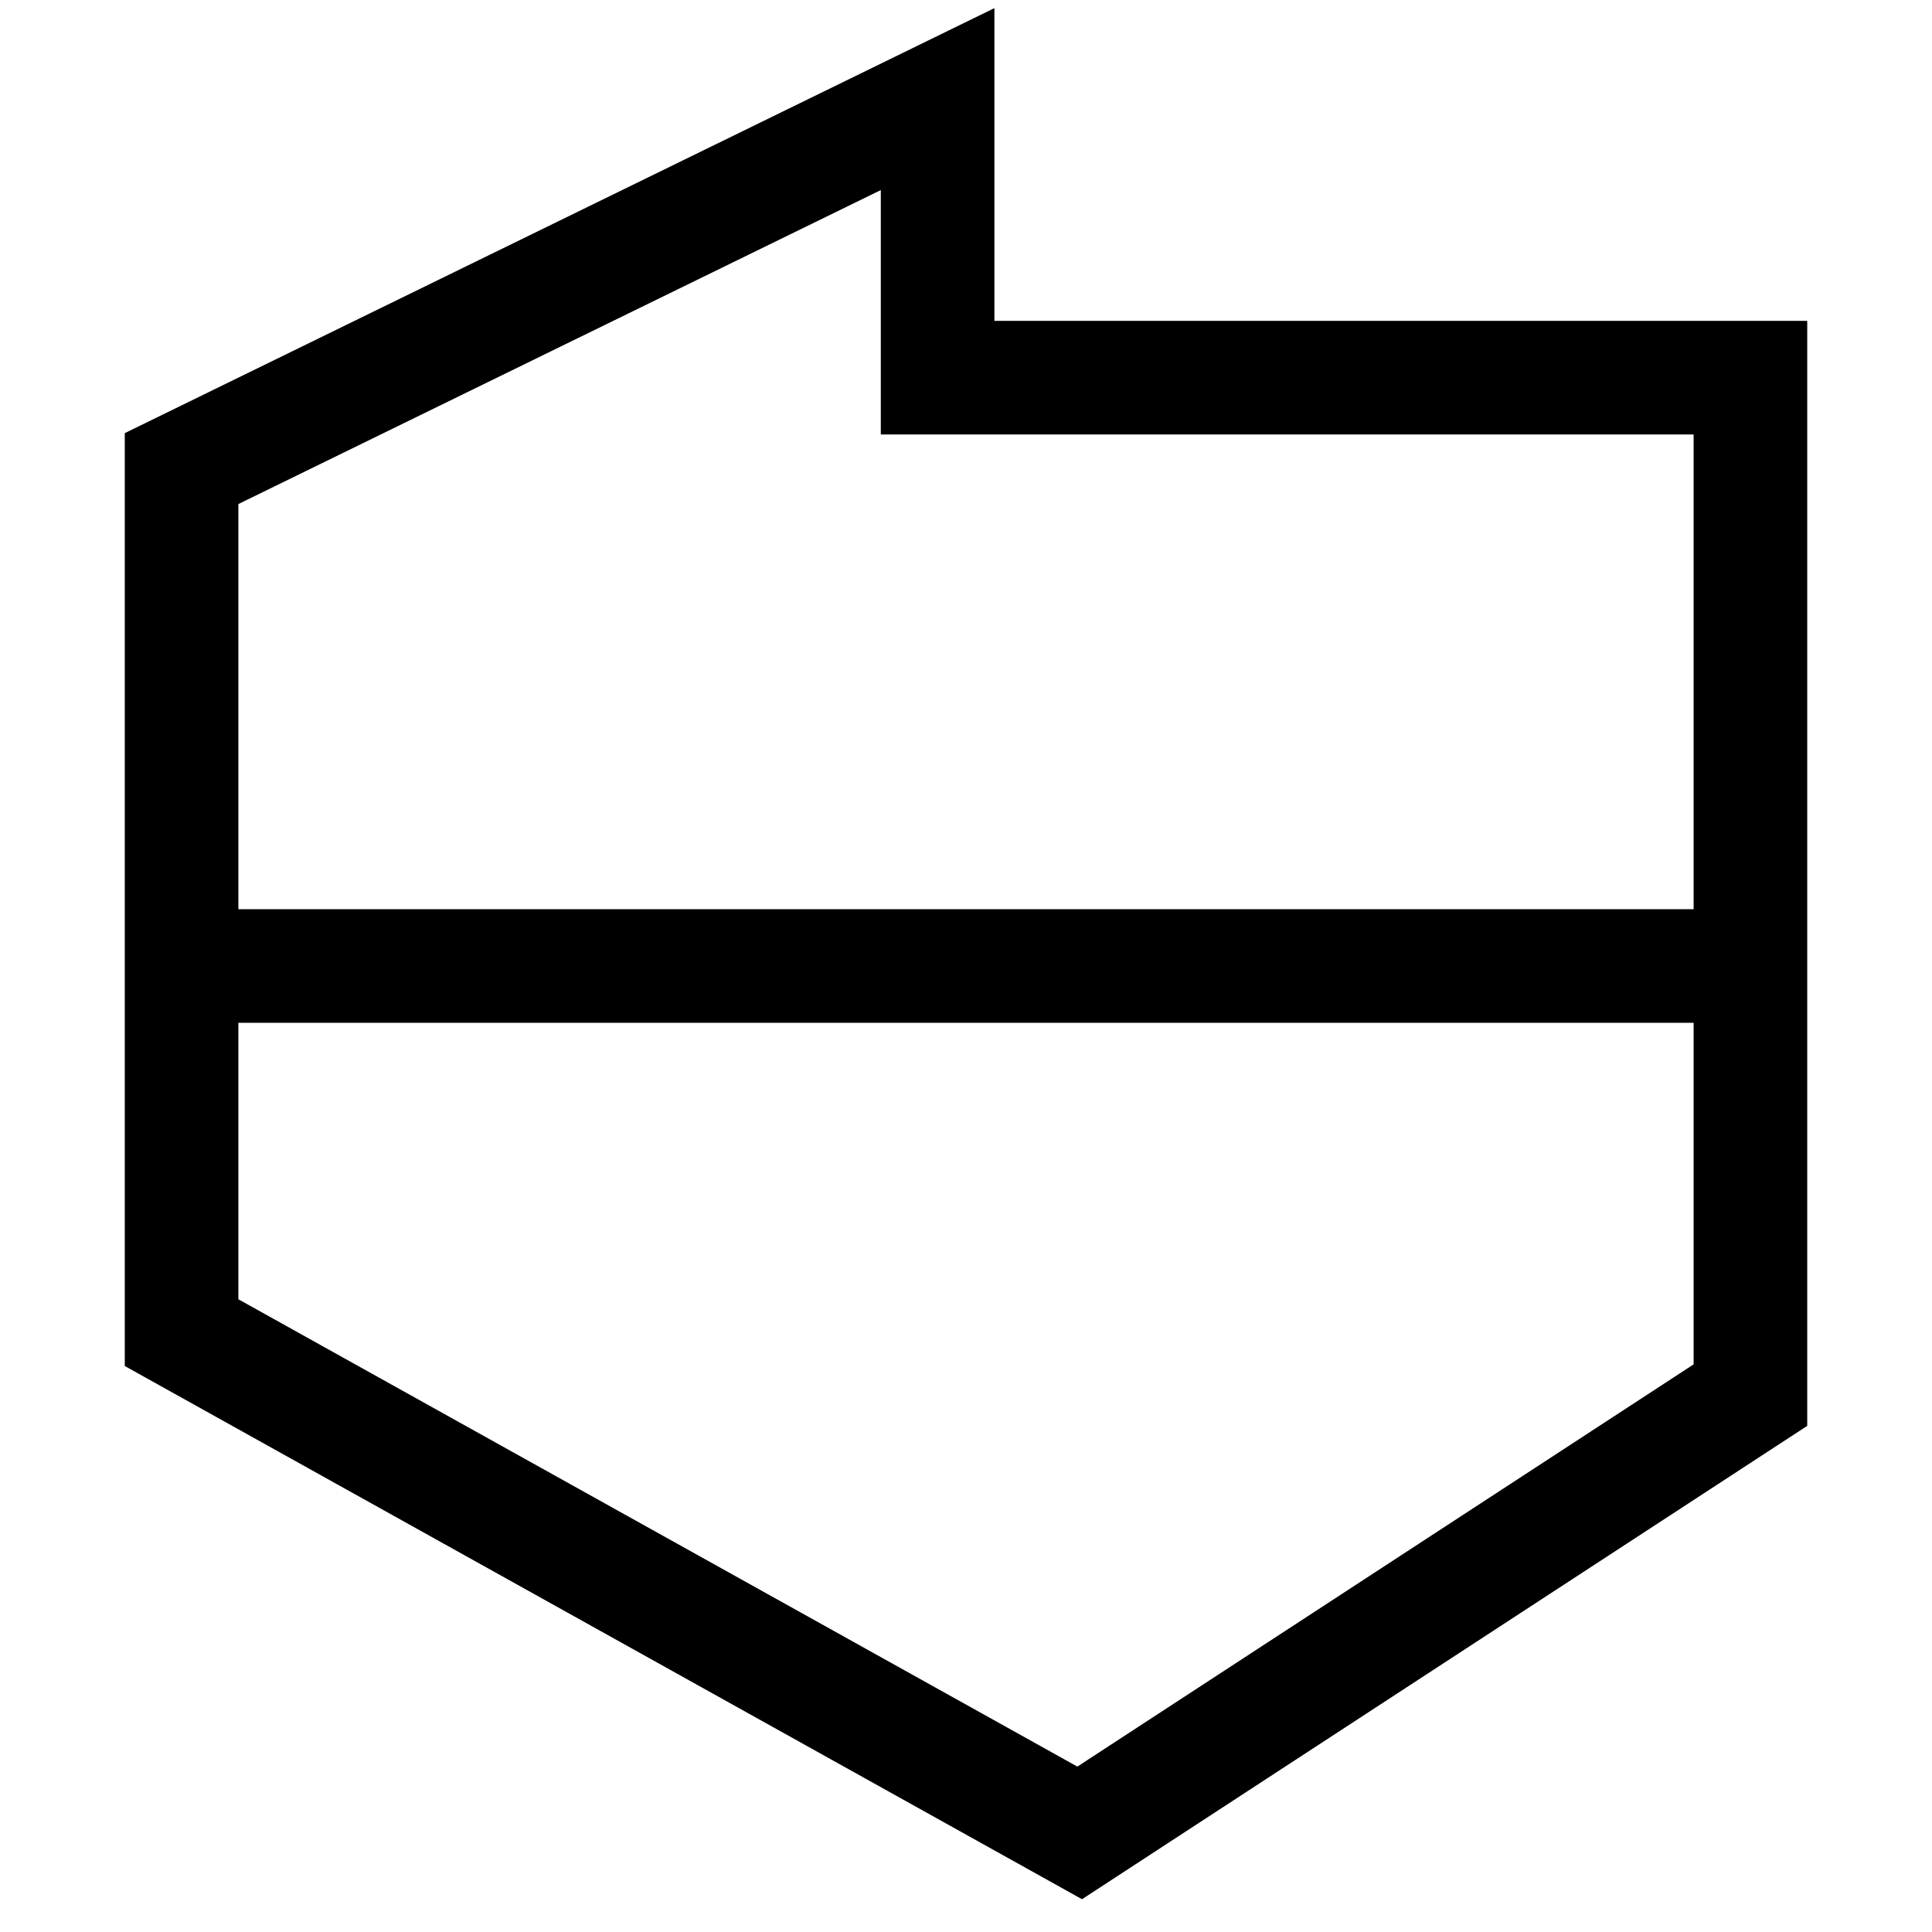
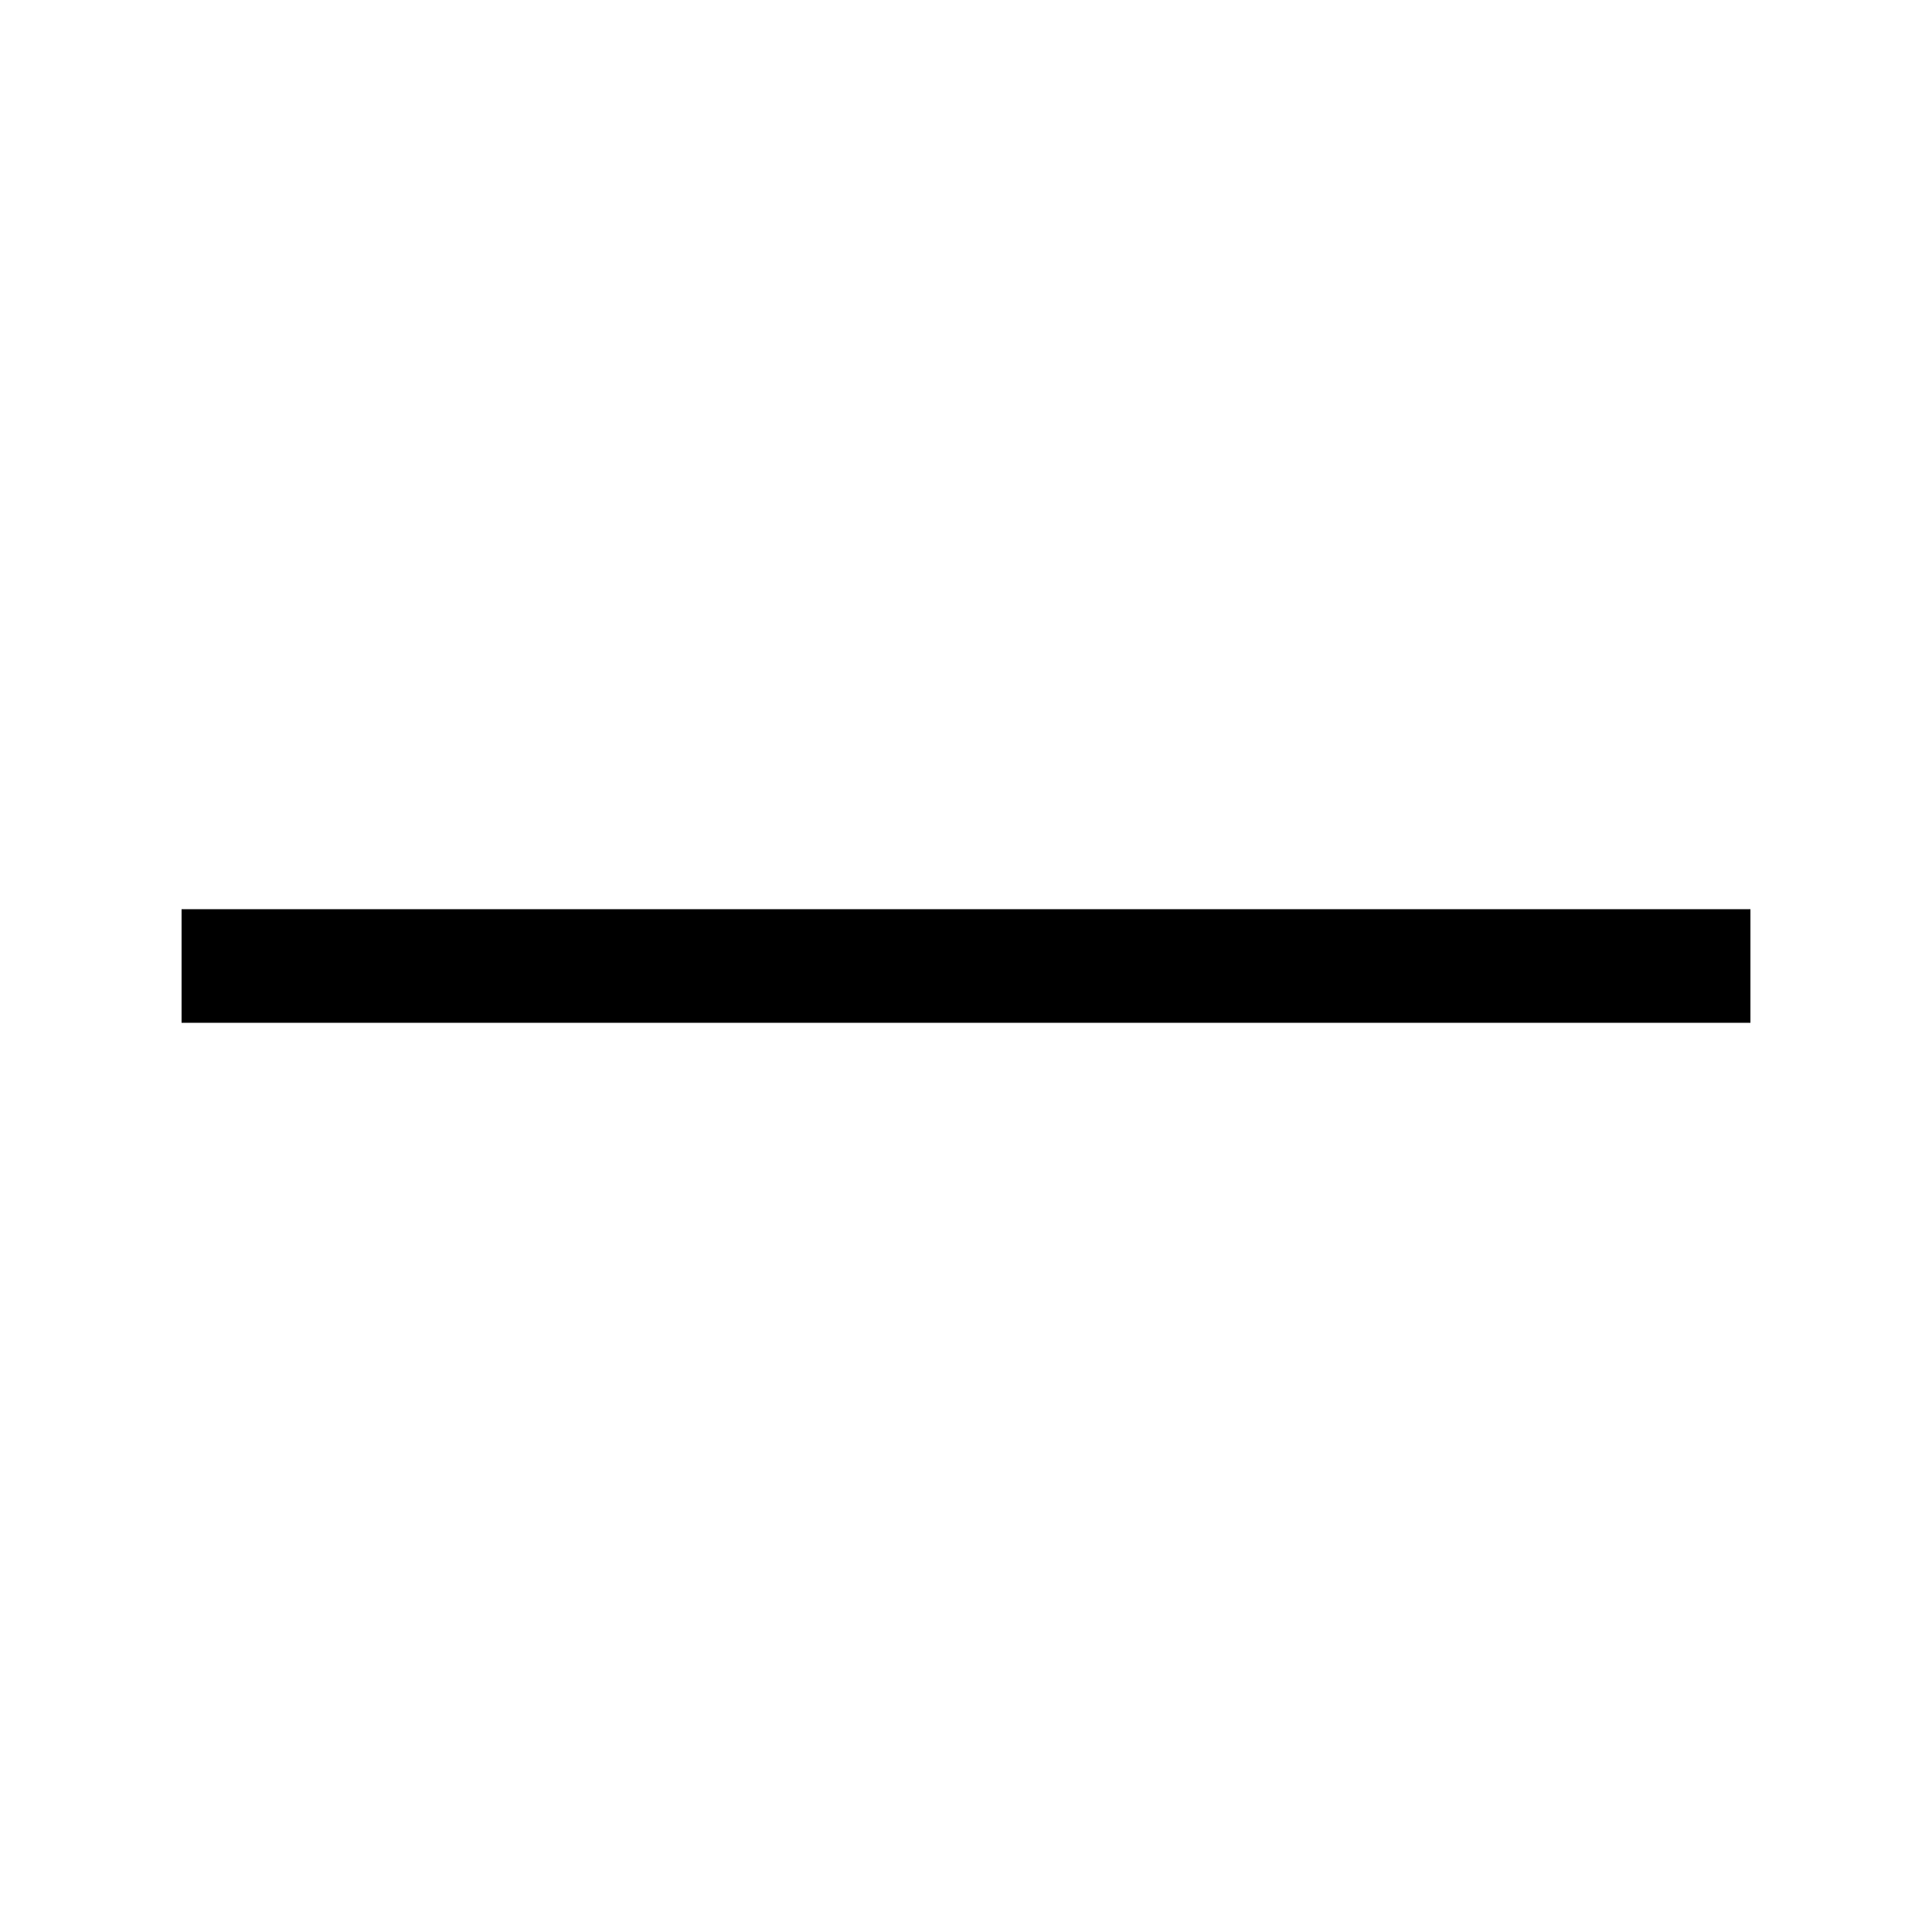
<svg xmlns="http://www.w3.org/2000/svg" version="1.1" id="Warstwa_1" x="0px" y="0px" width="42.52px" height="42.52px" viewBox="0 0 42.52 42.52" enable-background="new 0 0 42.52 42.52" xml:space="preserve">
  <g>
-     <path fill="none" stroke="#000000" stroke-width="2.5" stroke-miterlimit="10" d="M38.524,21.26H3.996H38.524z" />
-     <polygon fill="none" stroke="#000000" stroke-width="2.5" stroke-miterlimit="10" points="3.996,10.313 20.635,2.181 20.635,8.312    38.524,8.312 38.524,30.704 23.762,40.339 3.996,29.329  " />
+     <path fill="none" stroke="#000000" stroke-width="2.5" stroke-miterlimit="10" d="M38.524,21.26H3.996z" />
  </g>
</svg>